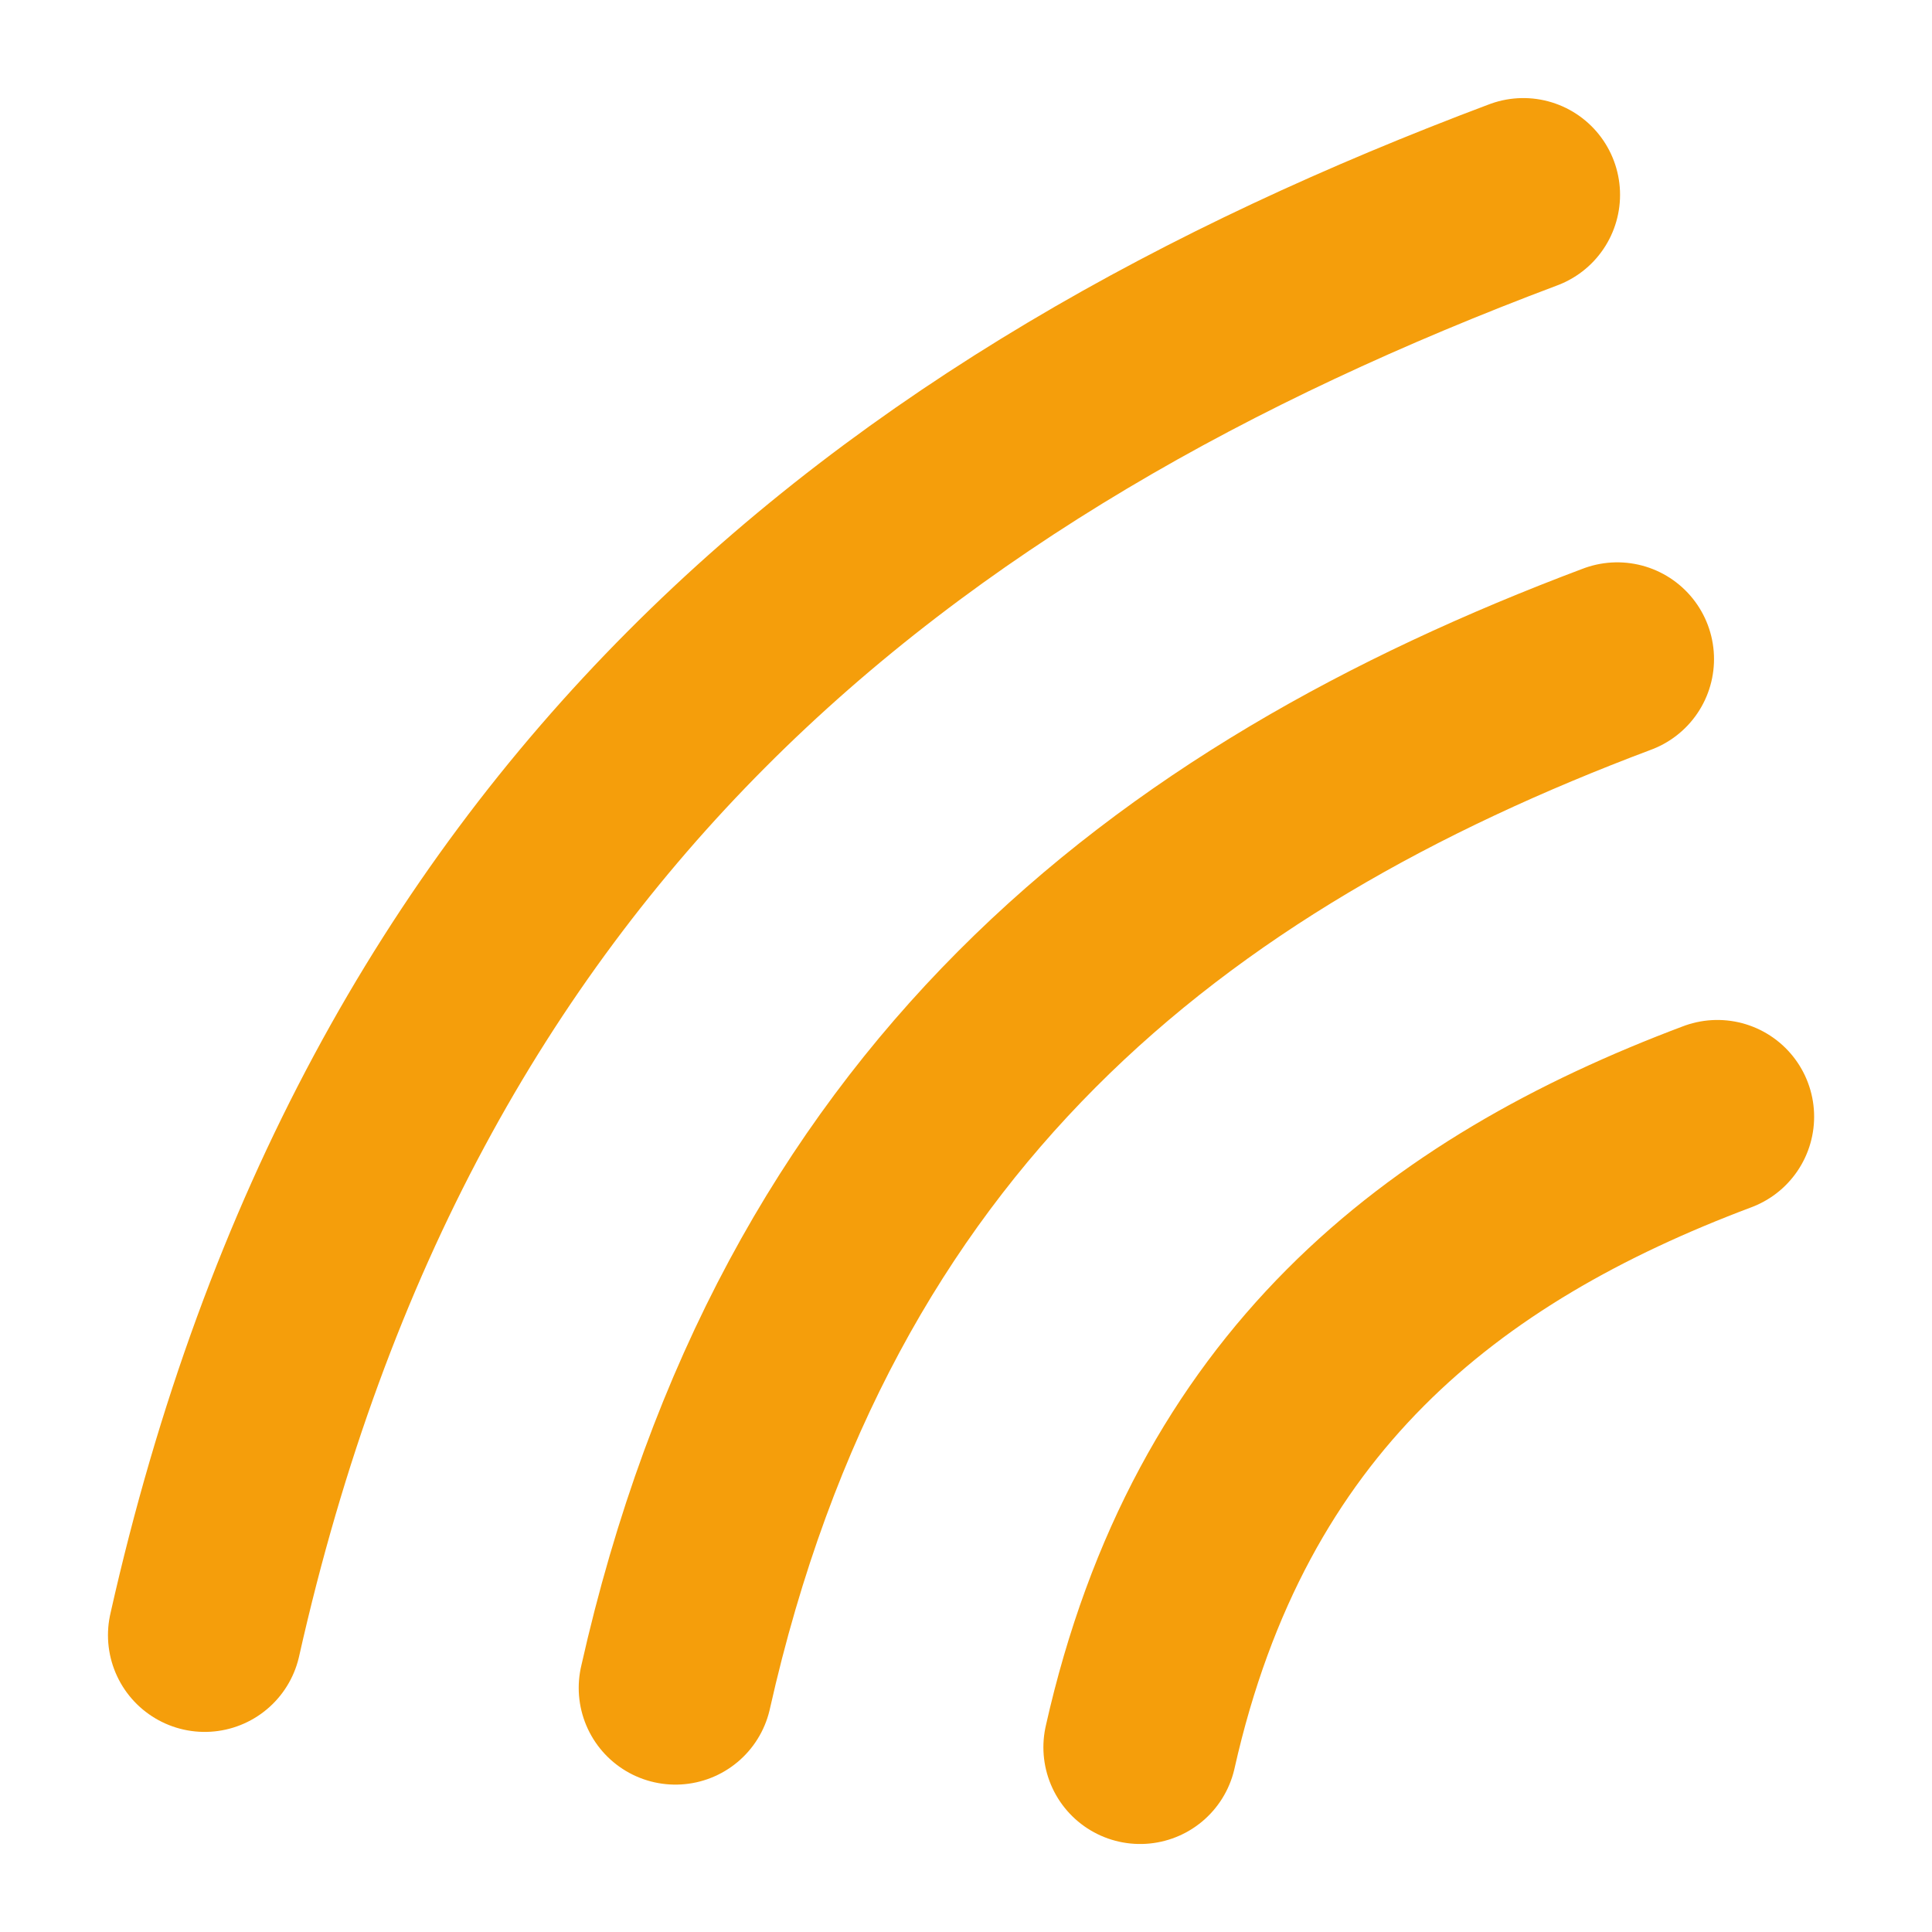
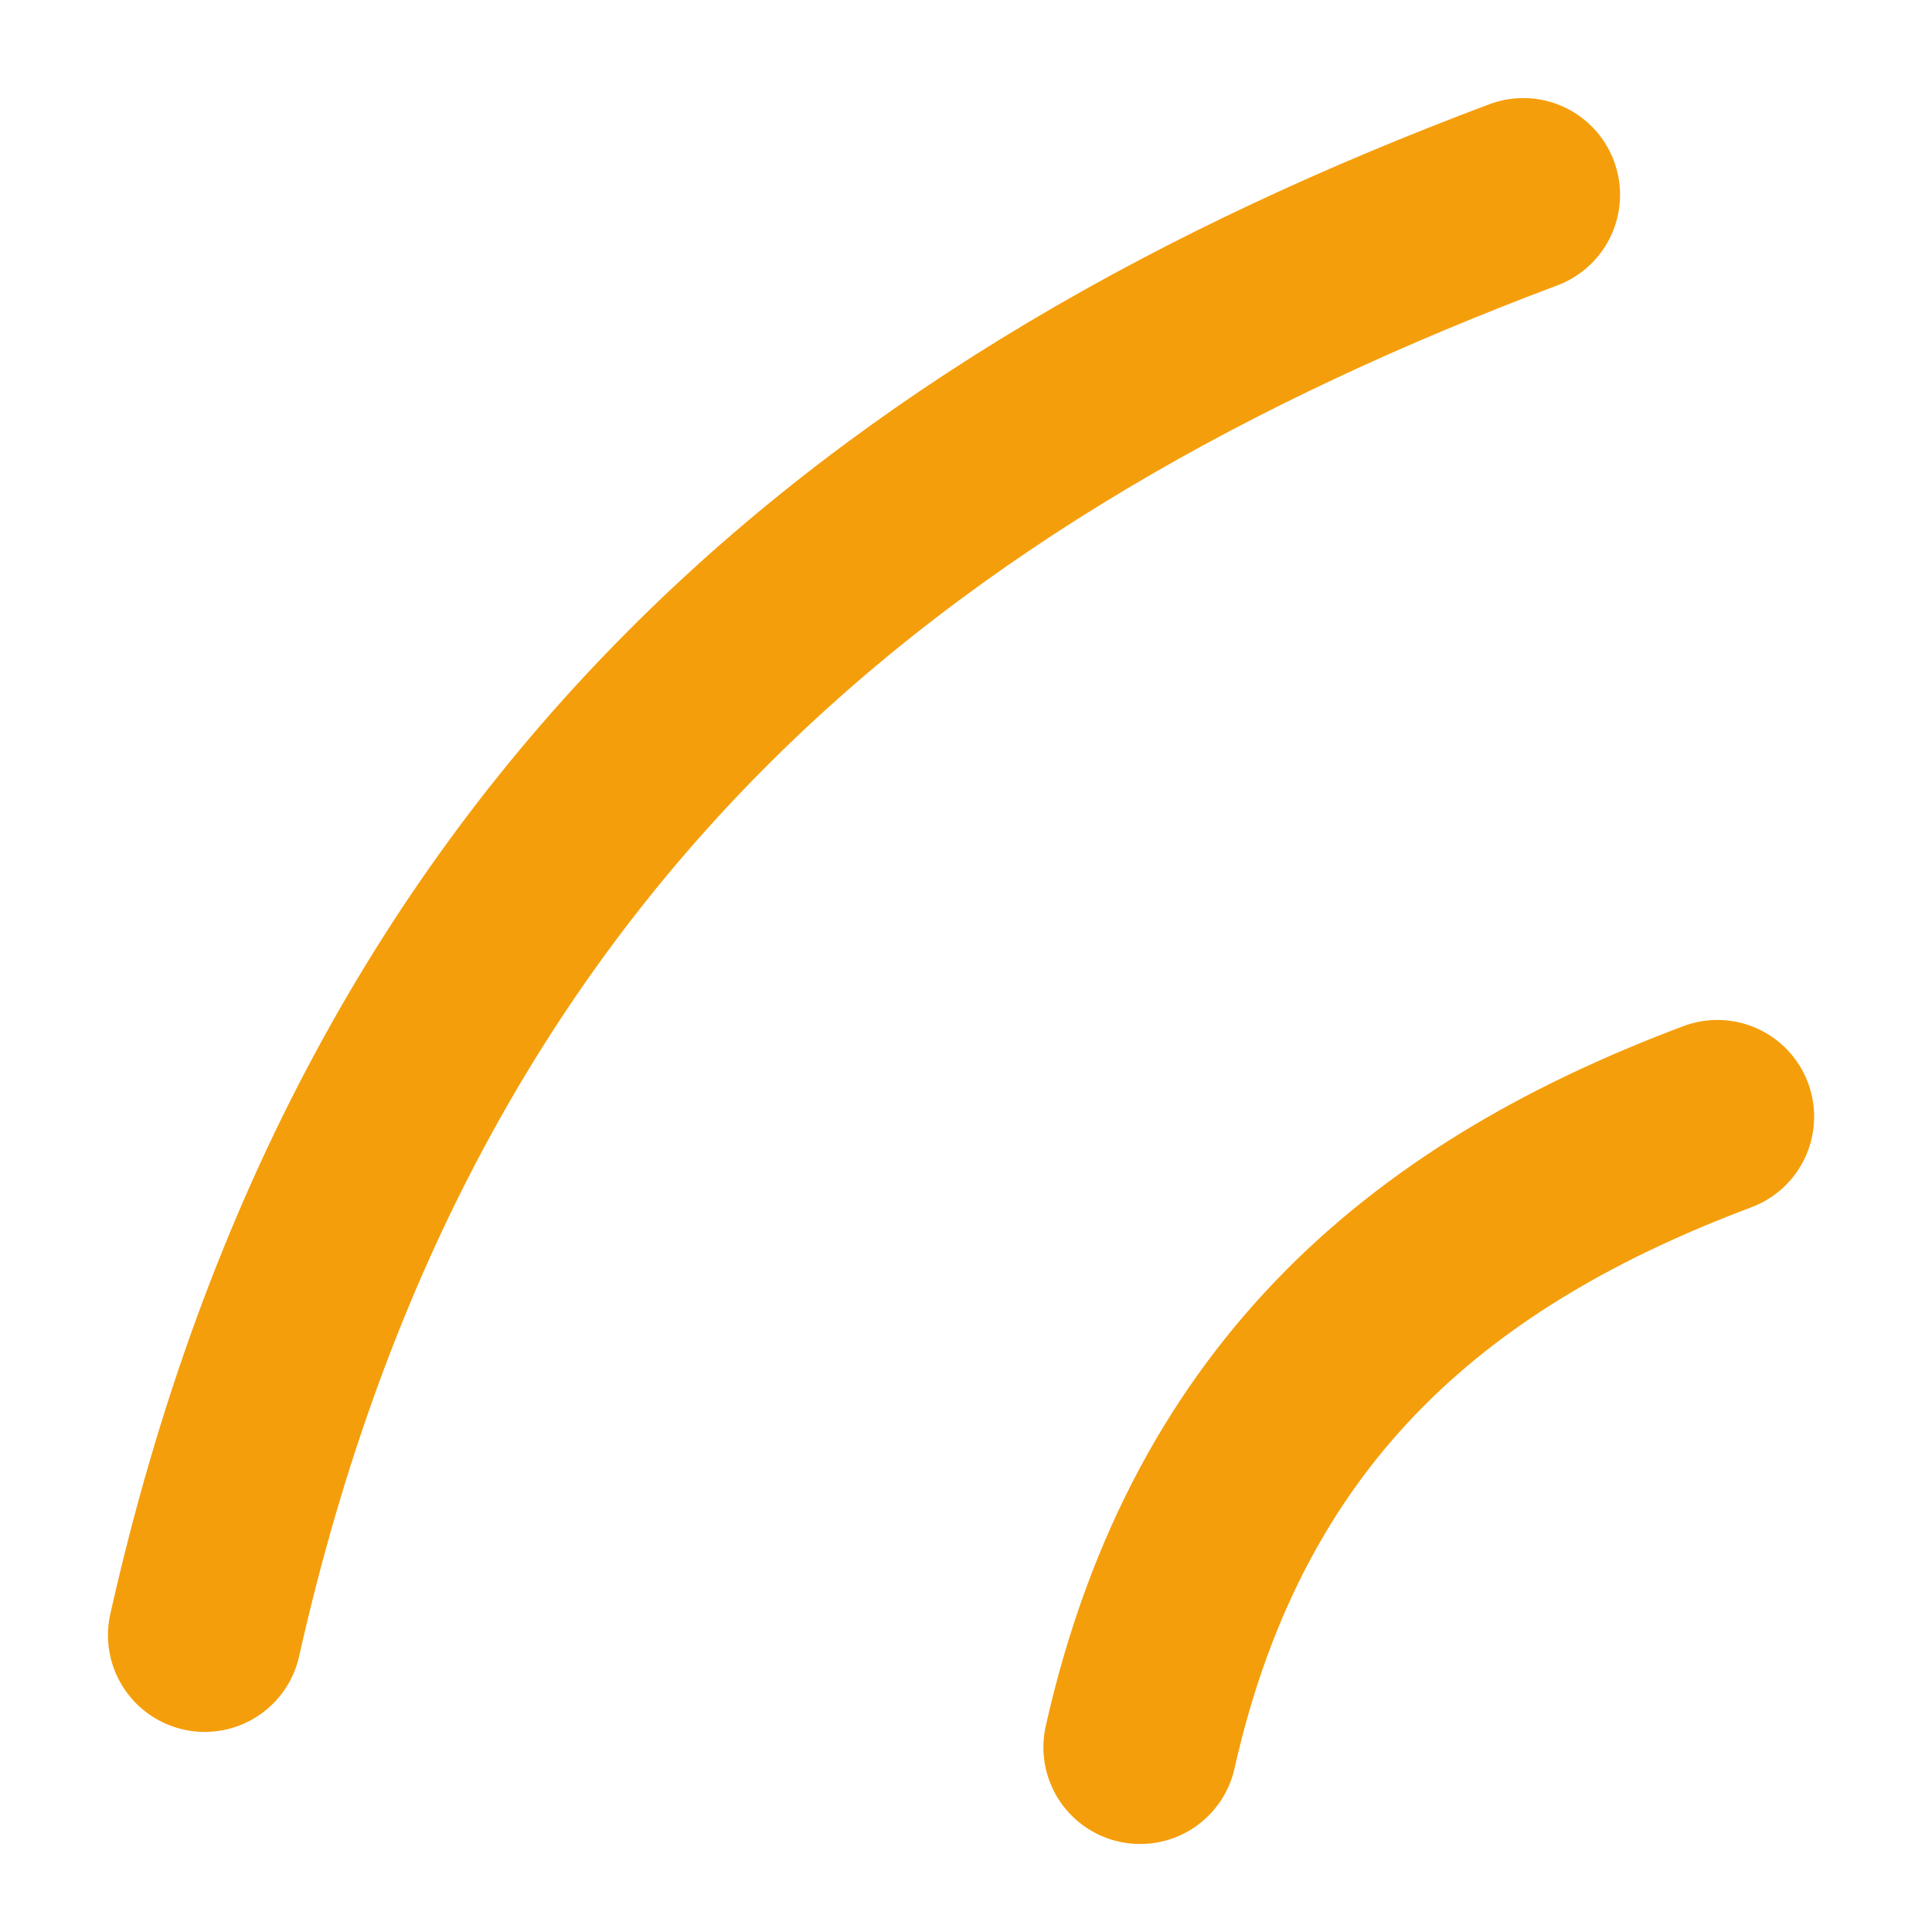
<svg xmlns="http://www.w3.org/2000/svg" viewBox="0 0 132.29 132.29">
  <style>
     @media (prefers-color-scheme: dark) {
     .a { stroke: #fde68a }
     }
    </style>
-   <path fill="none" stroke="#f59e0b" stroke-linecap="round" stroke-width="13.248" d="M14.017 111.965c12.478-55.56 47.227-82.44 90.289-98.626M46.25 115.574c8.911-39.683 33.733-58.884 64.49-70.445M78.068 119.64c5.462-24.322 20.675-36.09 39.527-43.176" />
+   <path fill="none" stroke="#f59e0b" stroke-linecap="round" stroke-width="13.248" d="M14.017 111.965c12.478-55.56 47.227-82.44 90.289-98.626M46.25 115.574M78.068 119.64c5.462-24.322 20.675-36.09 39.527-43.176" />
</svg>